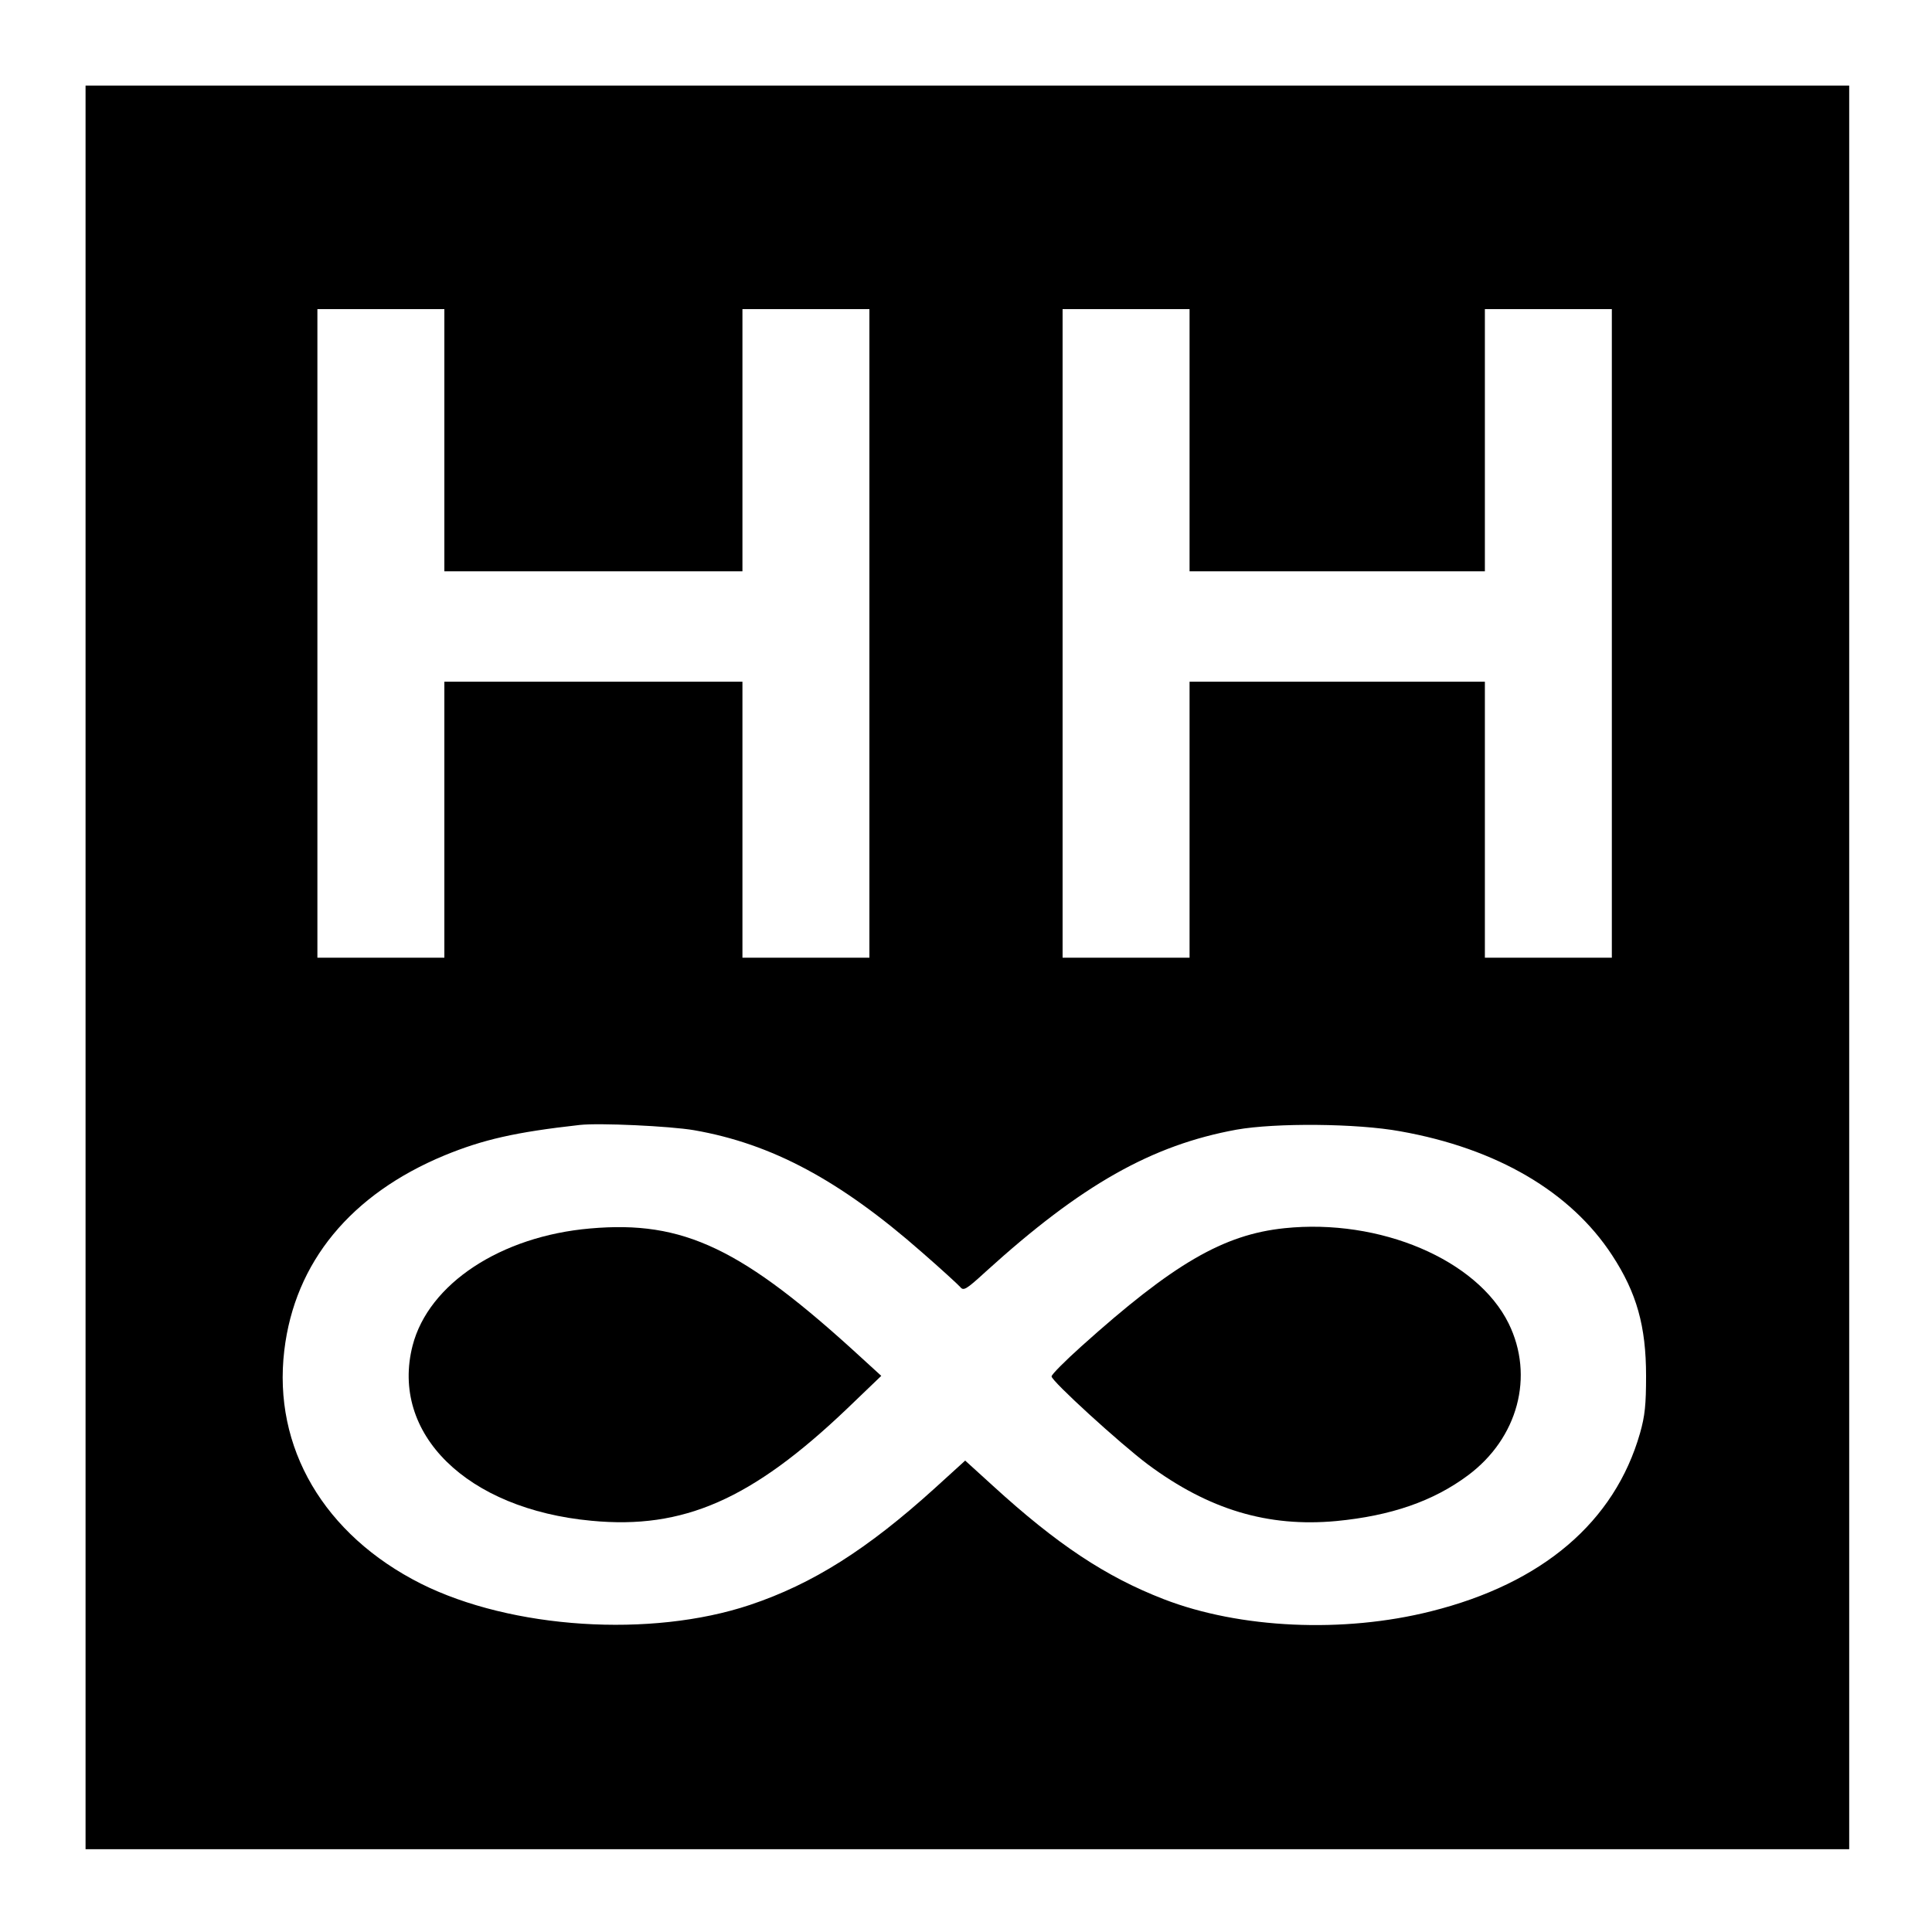
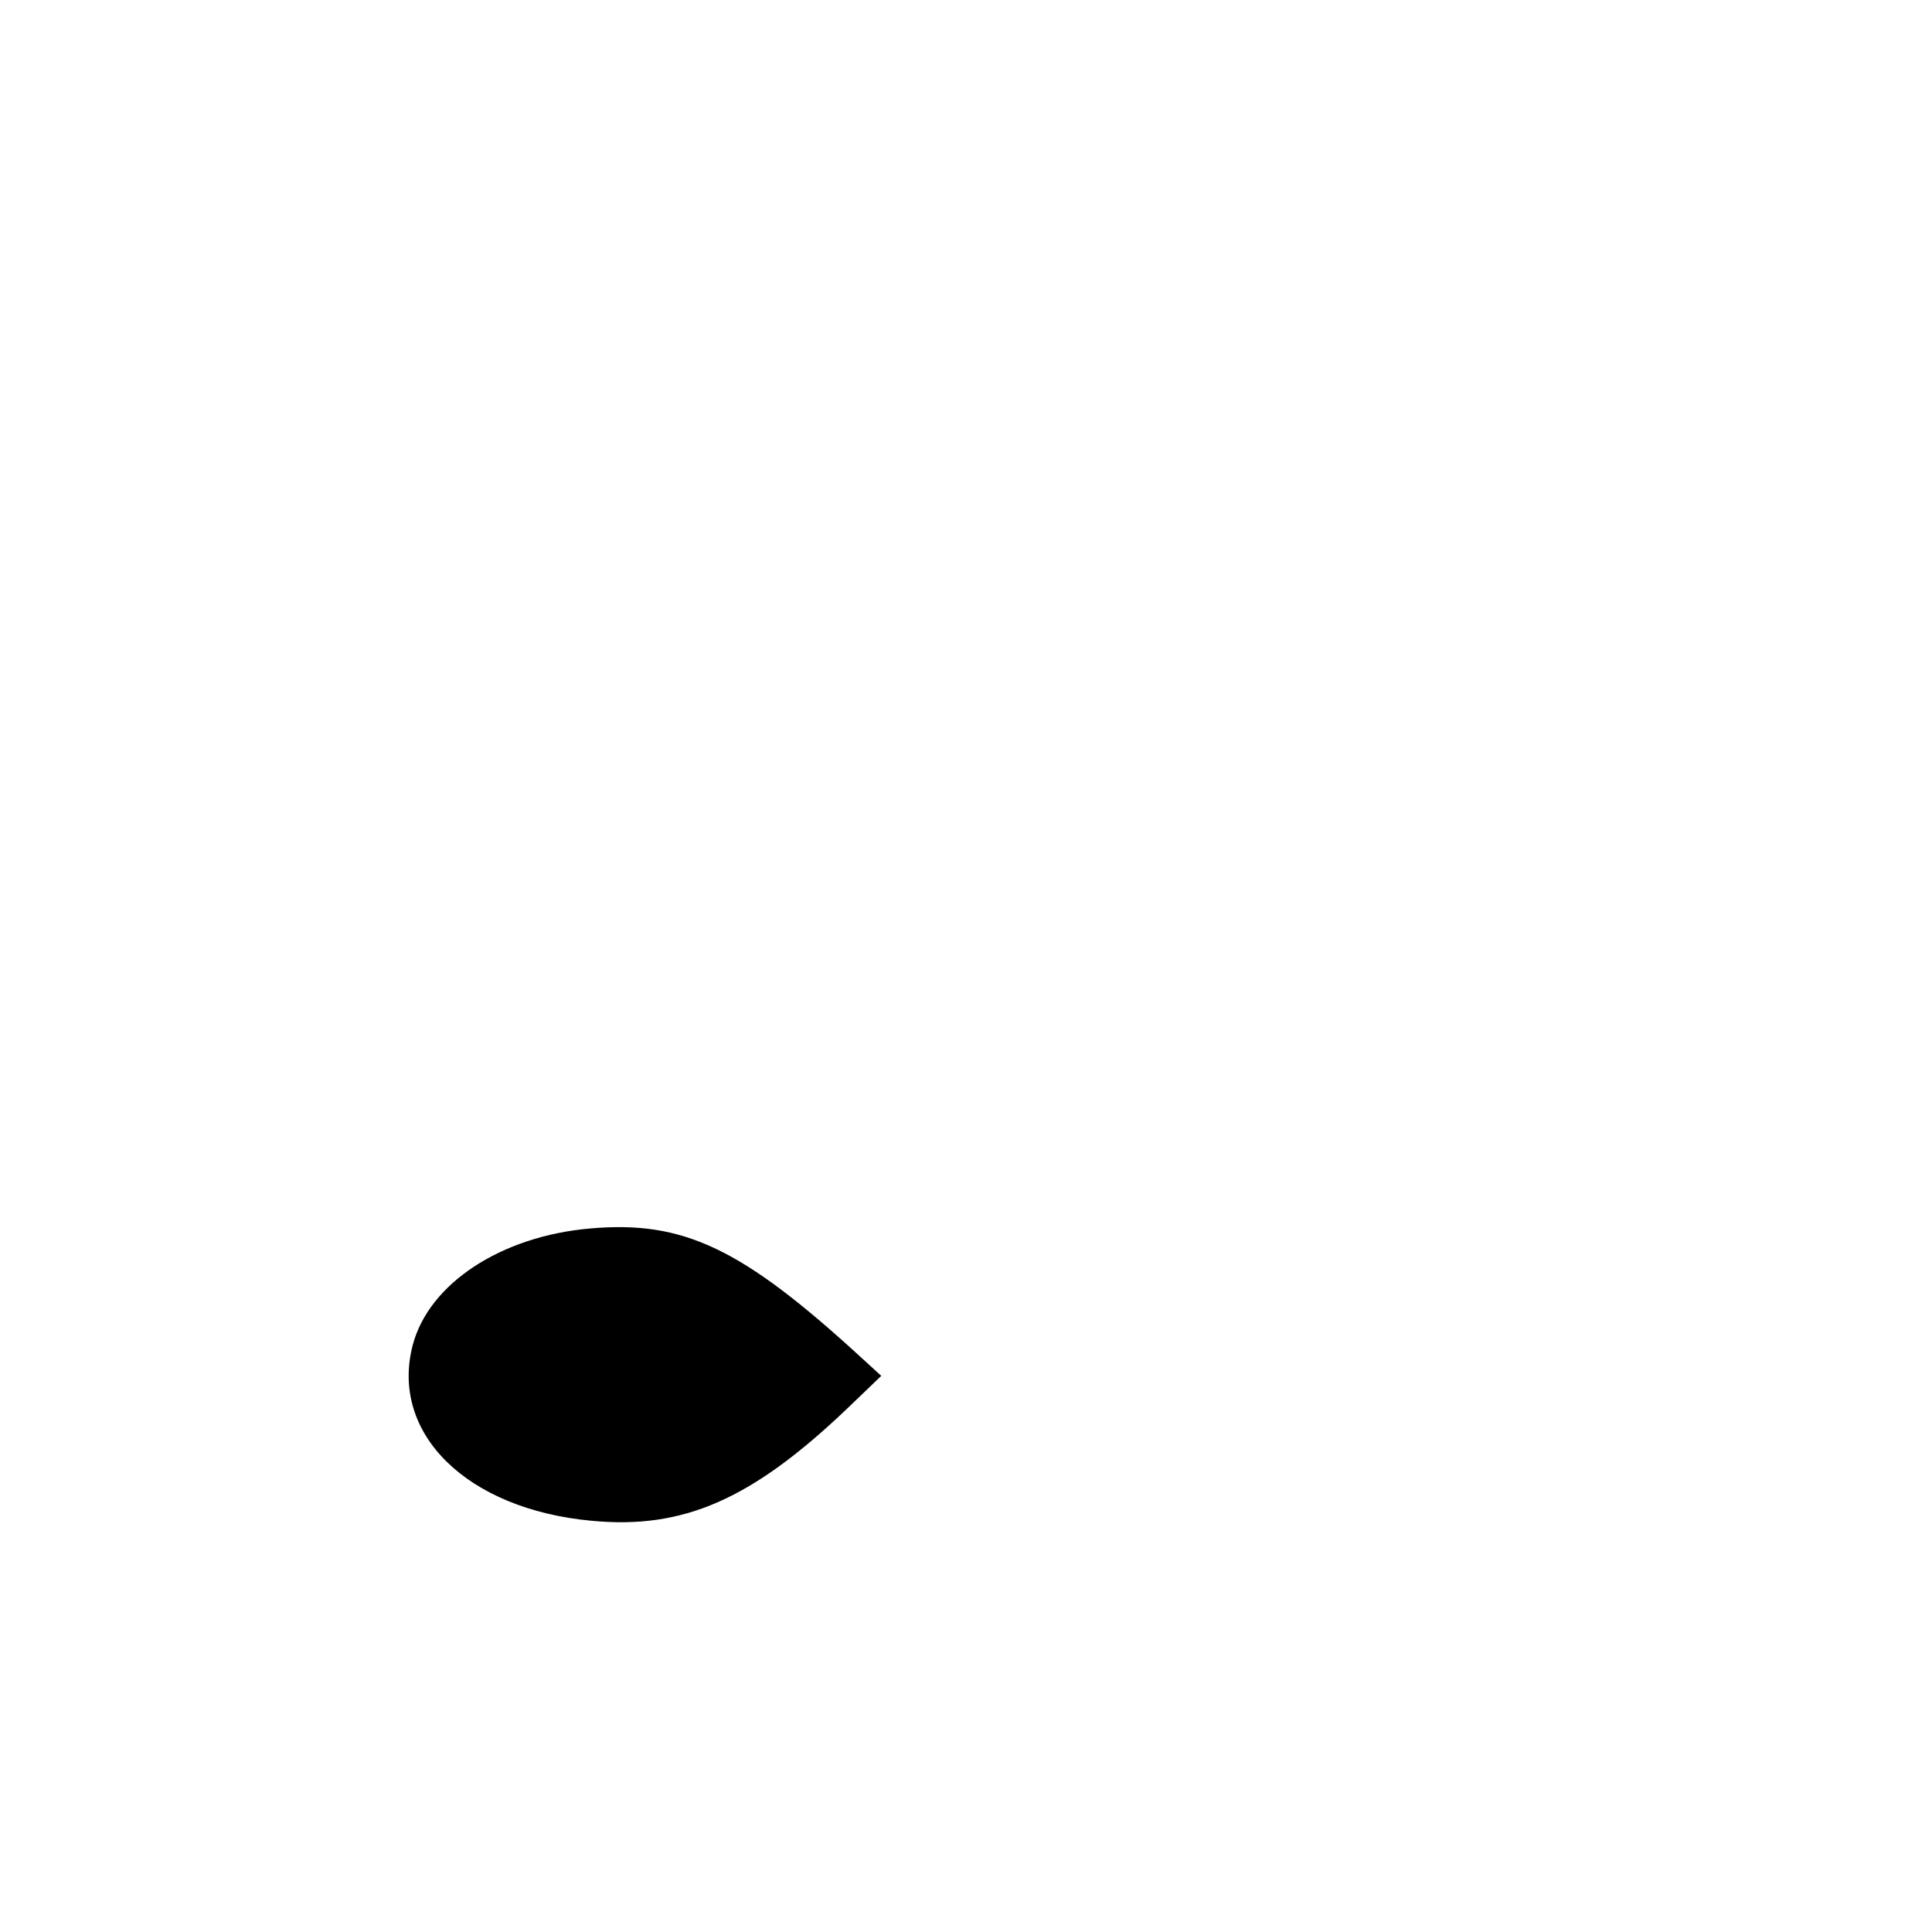
<svg xmlns="http://www.w3.org/2000/svg" version="1.0" width="700pt" height="700pt" viewBox="0 0 700 700" preserveAspectRatio="xMidYMid meet">
  <g transform="translate(0,700) scale(0.1,-0.1)" fill="#000000" stroke="none">
-     <path d="M310 3495 l0 -3195 3195 0 3195 0 0 3195 0 3195 -3195 0 -3195 0 0 -3195z m1300 1910 l0 -475 540 0 540 0 0 475 0 475 230 0 230 0 0 -1175 0 -1175 -230 0 -230 0 0 500 0 500 -540 0 -540 0 0 -500 0 -500 -230 0 -230 0 0 1175 0 1175 230 0 230 0 0 -475z m2700 0 l0 -475 535 0 535 0 0 475 0 475 230 0 230 0 0 -1175 0 -1175 -230 0 -230 0 0 500 0 500 -535 0 -535 0 0 -500 0 -500 -230 0 -230 0 0 1175 0 1175 230 0 230 0 0 -475z m-1795 -2500 c281 -49 528 -181 825 -442 69 -60 131 -117 139 -126 12 -15 21 -10 93 56 346 314 601 458 908 514 141 25 436 23 594 -6 349 -62 617 -219 767 -449 89 -136 123 -257 123 -437 0 -104 -4 -145 -22 -208 -92 -321 -353 -544 -757 -645 -317 -80 -693 -63 -969 44 -209 81 -386 198 -620 412 l-99 90 -110 -100 c-245 -222 -443 -347 -670 -423 -359 -120 -864 -87 -1192 77 -351 177 -537 493 -495 845 38 320 241 566 581 707 139 57 256 84 489 110 70 8 327 -4 415 -19z" />
    <path d="M2138 2549 c-323 -28 -585 -200 -643 -424 -82 -319 196 -593 648 -635 333 -32 581 77 926 406 l124 119 -69 63 c-435 400 -647 501 -986 471z" />
-     <path d="M4654 2550 c-221 -23 -402 -128 -736 -428 -59 -53 -108 -102 -108 -109 0 -17 249 -244 349 -319 221 -164 435 -228 683 -205 198 19 351 72 476 165 182 135 242 360 148 551 -114 231 -466 381 -812 345z" />
  </g>
</svg>